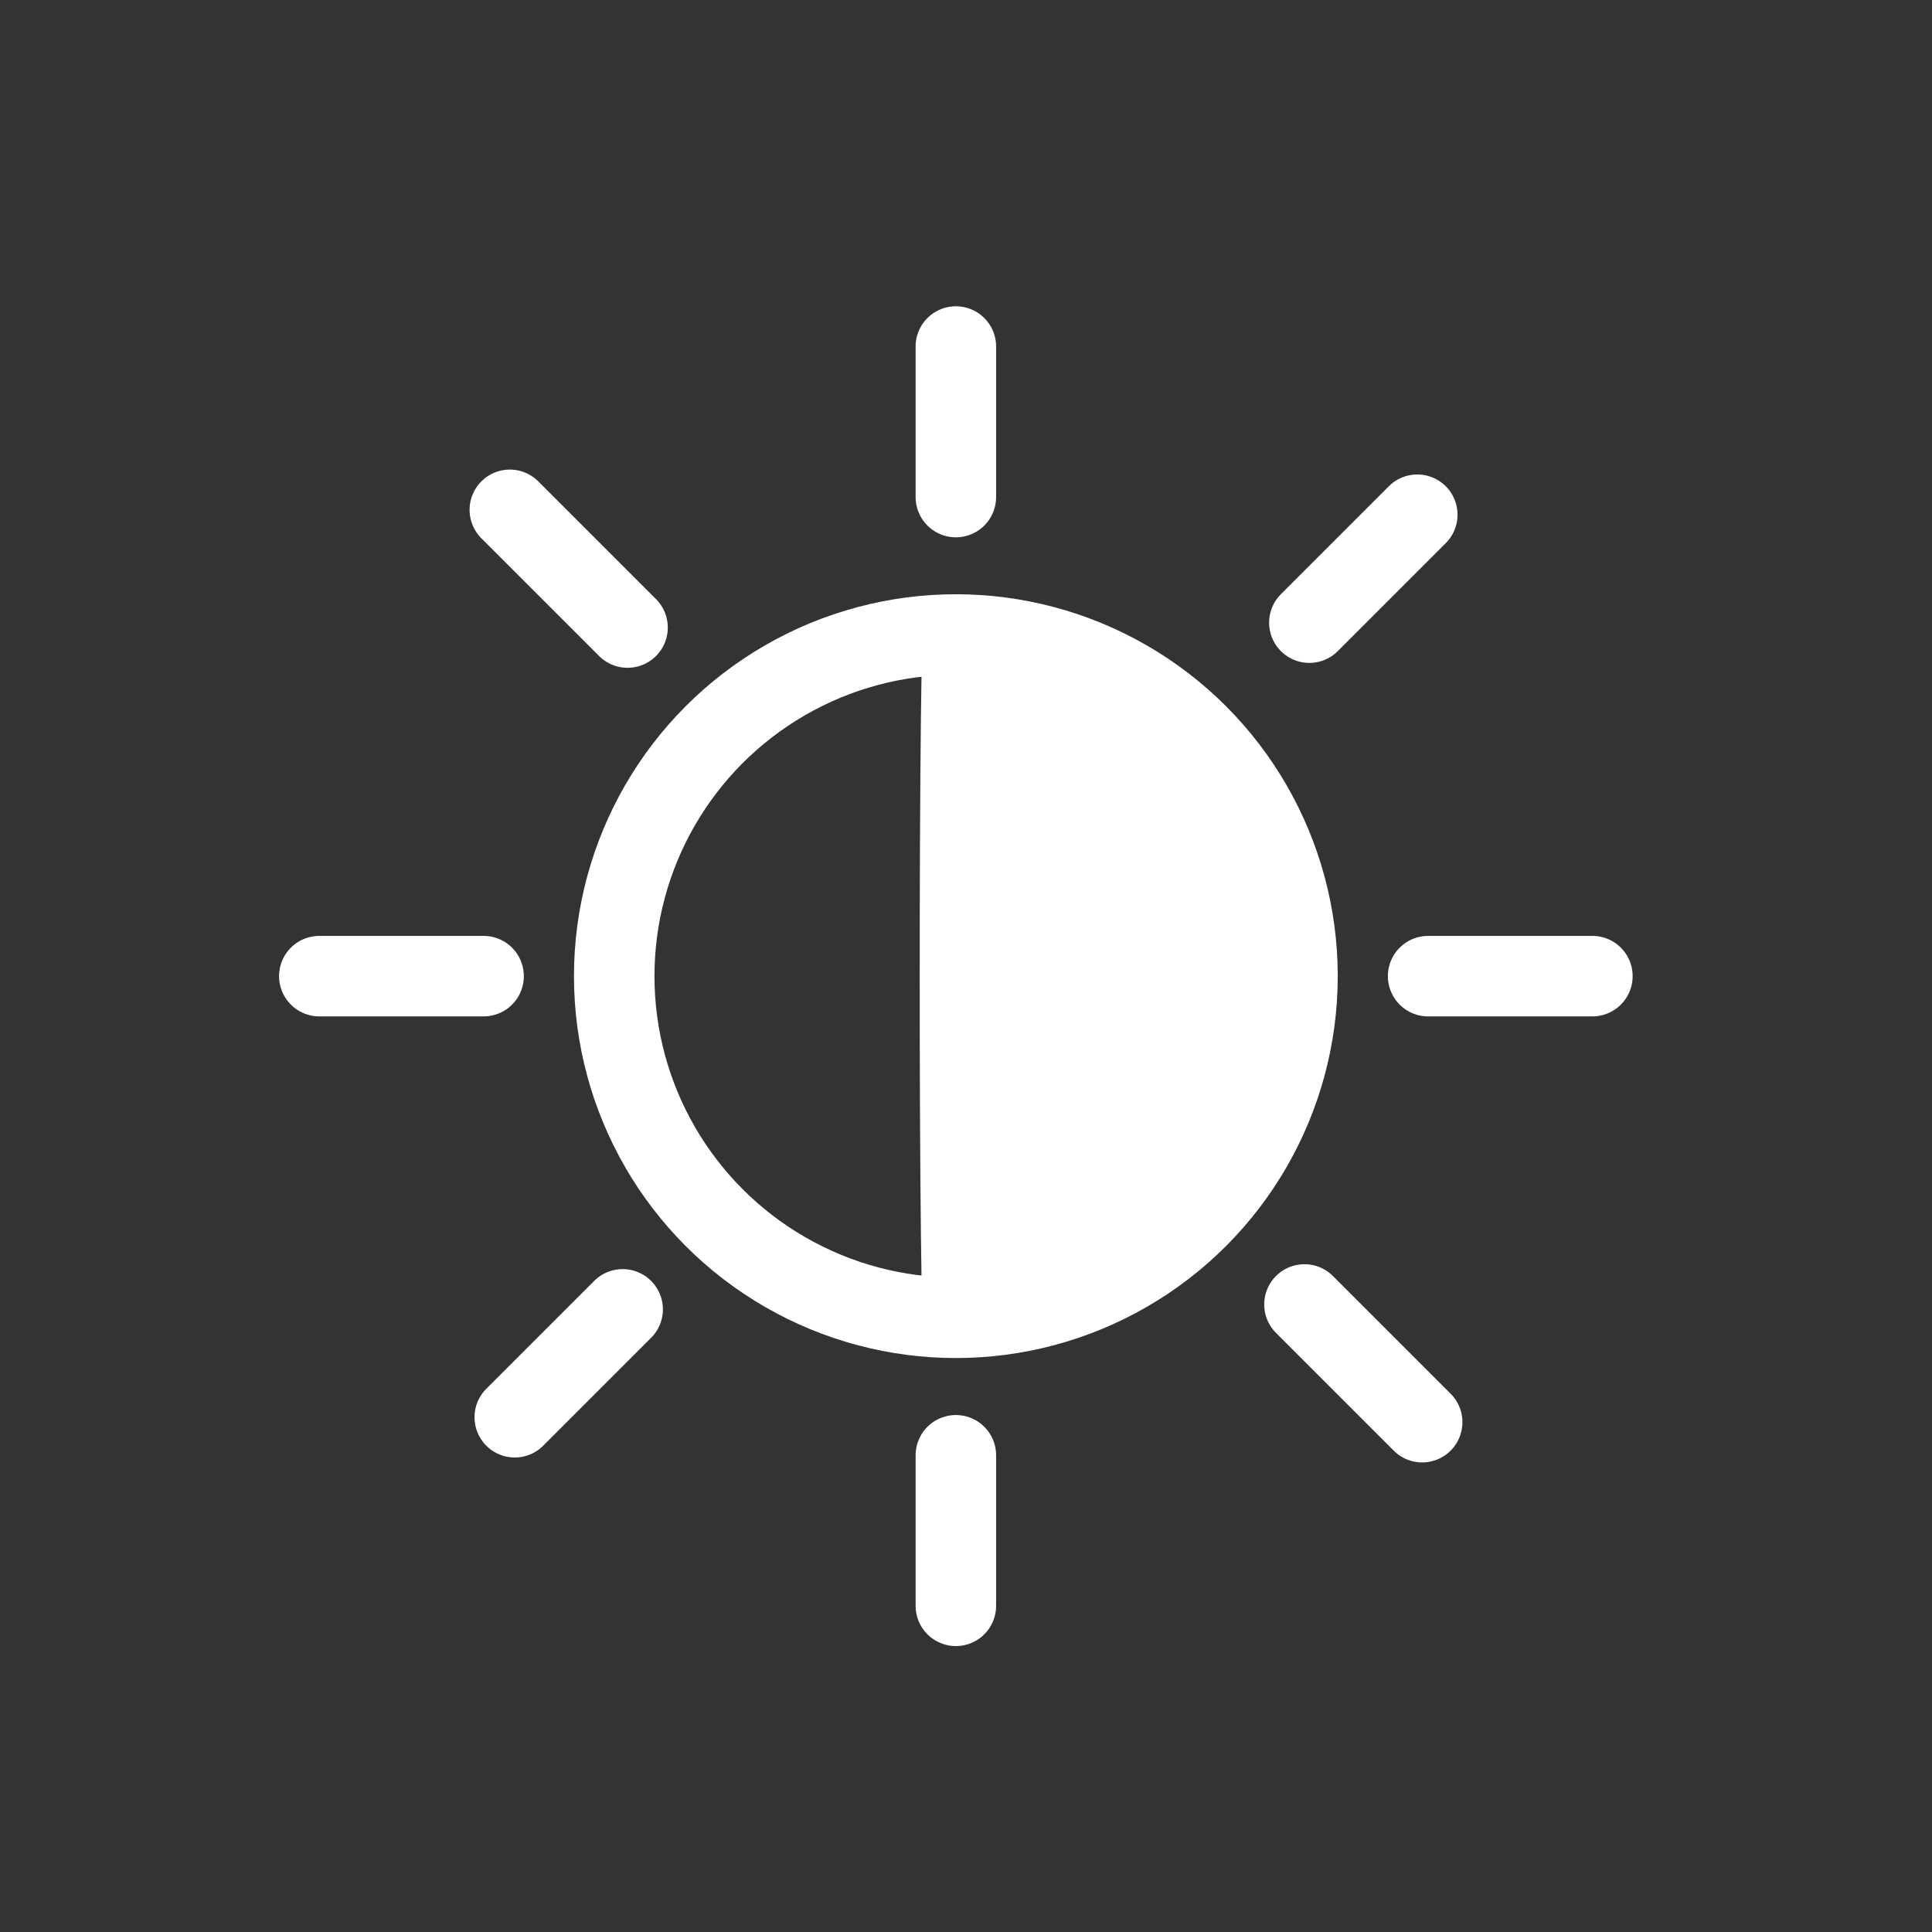
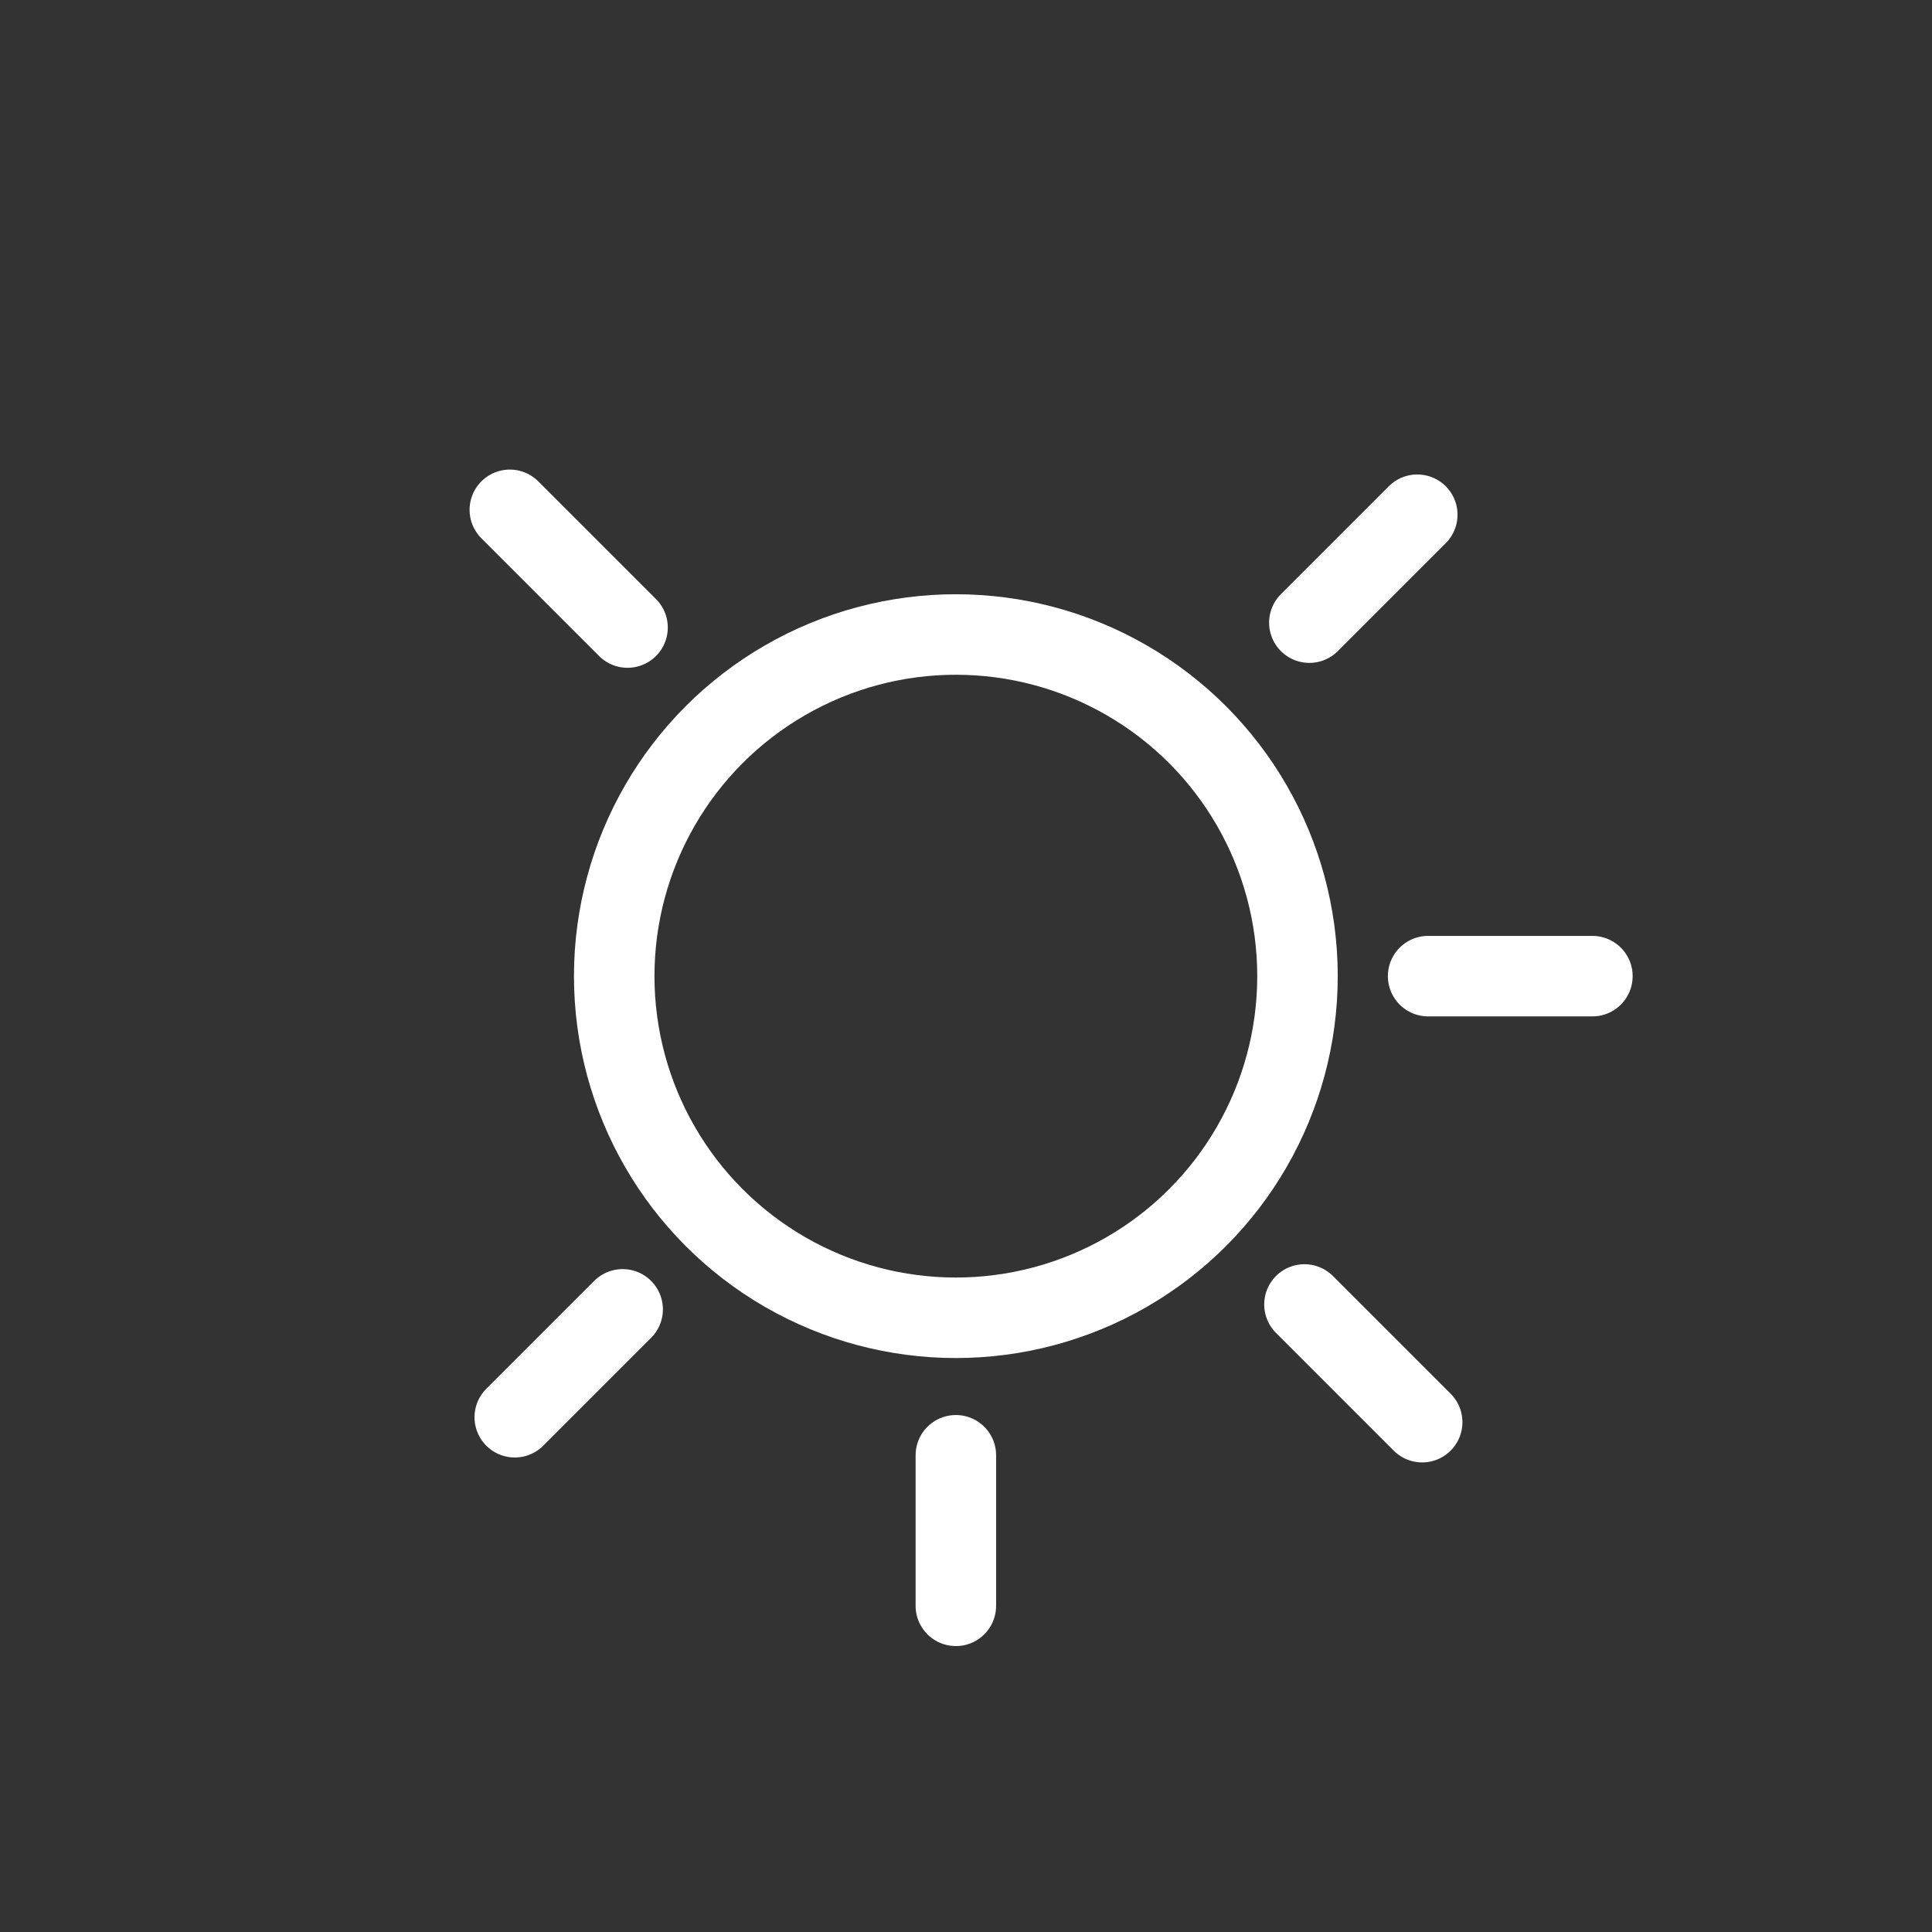
<svg xmlns="http://www.w3.org/2000/svg" width="36px" height="36px" viewBox="0 0 36 36" version="1.1">
  <rect x="0" y="0" width="36" height="36" fill="#333333" stroke="none" />
  <title>FB6B508D-7184-4F68-8D34-CBBDCA2C3E3D</title>
  <g id="uus" stroke="none" stroke-width="1" fill="none" fill-rule="evenodd">
    <g id="Avaleht---02" transform="translate(-1260, -22)">
      <g id="nav" transform="translate(220, 16)">
        <g id="Group-9" transform="translate(1034, 0)">
          <g id="Group-27" transform="translate(7, 7)">
            <g id="Group-28" transform="translate(9.695, 10.073)">
              <circle id="Oval" stroke="#FFFFFF" stroke-width="1.5" cx="7.116" cy="7.116" r="6.366" />
-               <path d="M6.533,14.116 C10.349,14.116 13.442,10.982 13.442,7.116 C13.442,3.25 10.349,0.116 6.533,0.116 C6.412,0.116 6.412,14.116 6.533,14.116 Z" id="Oval-Copy" fill="#FFFFFF" />
            </g>
            <g id="Group-22" transform="translate(4.951, 5.329)" stroke="#FFFFFF" stroke-linecap="round" stroke-linejoin="round" stroke-width="1.5">
-               <line x1="11.86" y1="0.128" x2="11.86" y2="2.933" id="Line" />
              <line x1="11.86" y1="20.788" x2="11.86" y2="23.593" id="Line-Copy" />
              <line x1="22.191" y1="10.33" x2="22.191" y2="13.391" id="Line-Copy-3" transform="translate(22.191, 11.86) rotate(-270) translate(-22.191, -11.86) " />
-               <line x1="1.53" y1="10.33" x2="1.53" y2="13.391" id="Line-Copy-2" transform="translate(1.53, 11.86) rotate(-270) translate(-1.53, -11.86) " />
            </g>
            <g id="Group-22-Copy" transform="translate(17, 17) rotate(-315) translate(-17, -17) translate(4.979, 4.979)" stroke="#FFFFFF" stroke-linecap="round" stroke-linejoin="round" stroke-width="1.5">
              <line x1="12.021" y1="0.129" x2="12.021" y2="2.973" id="Line" />
              <line x1="12.021" y1="21.069" x2="12.021" y2="23.912" id="Line-Copy" />
              <line x1="22.491" y1="10.47" x2="22.491" y2="13.572" id="Line-Copy-3" transform="translate(22.491, 12.021) rotate(-270) translate(-22.491, -12.021) " />
              <line x1="1.551" y1="10.47" x2="1.551" y2="13.572" id="Line-Copy-2" transform="translate(1.551, 12.021) rotate(-270) translate(-1.551, -12.021) " />
            </g>
          </g>
        </g>
      </g>
    </g>
  </g>
</svg>